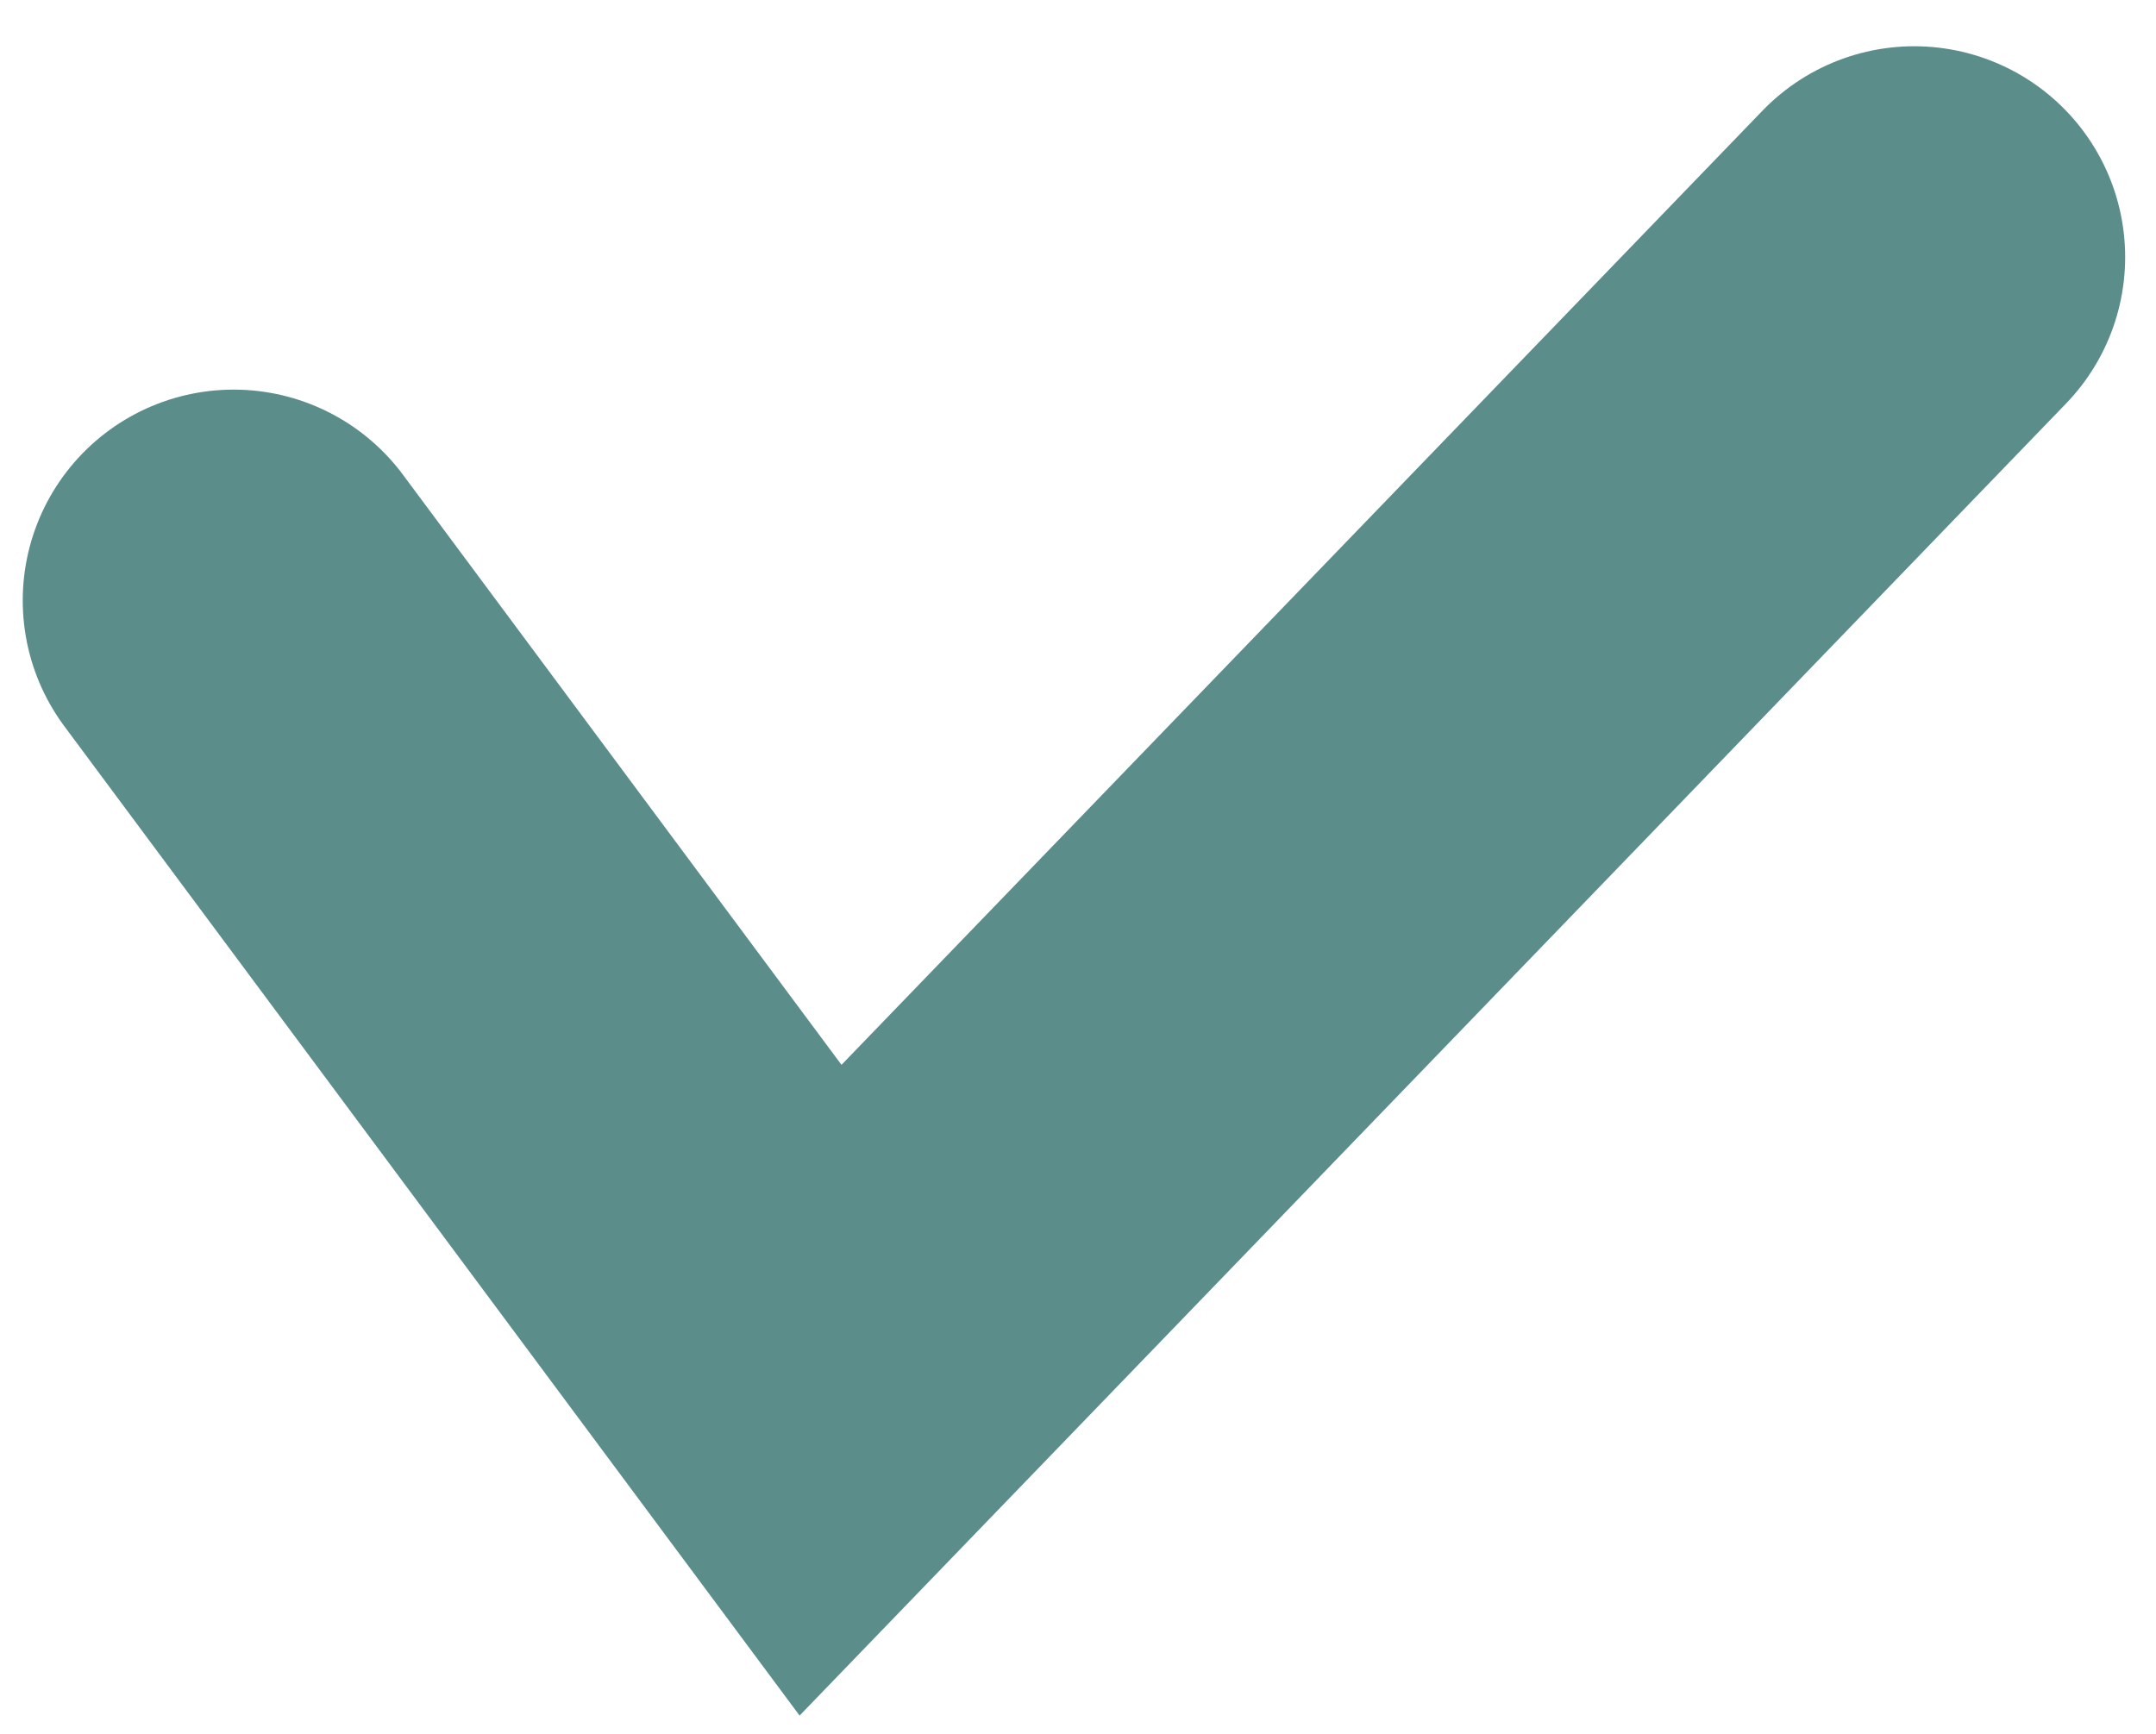
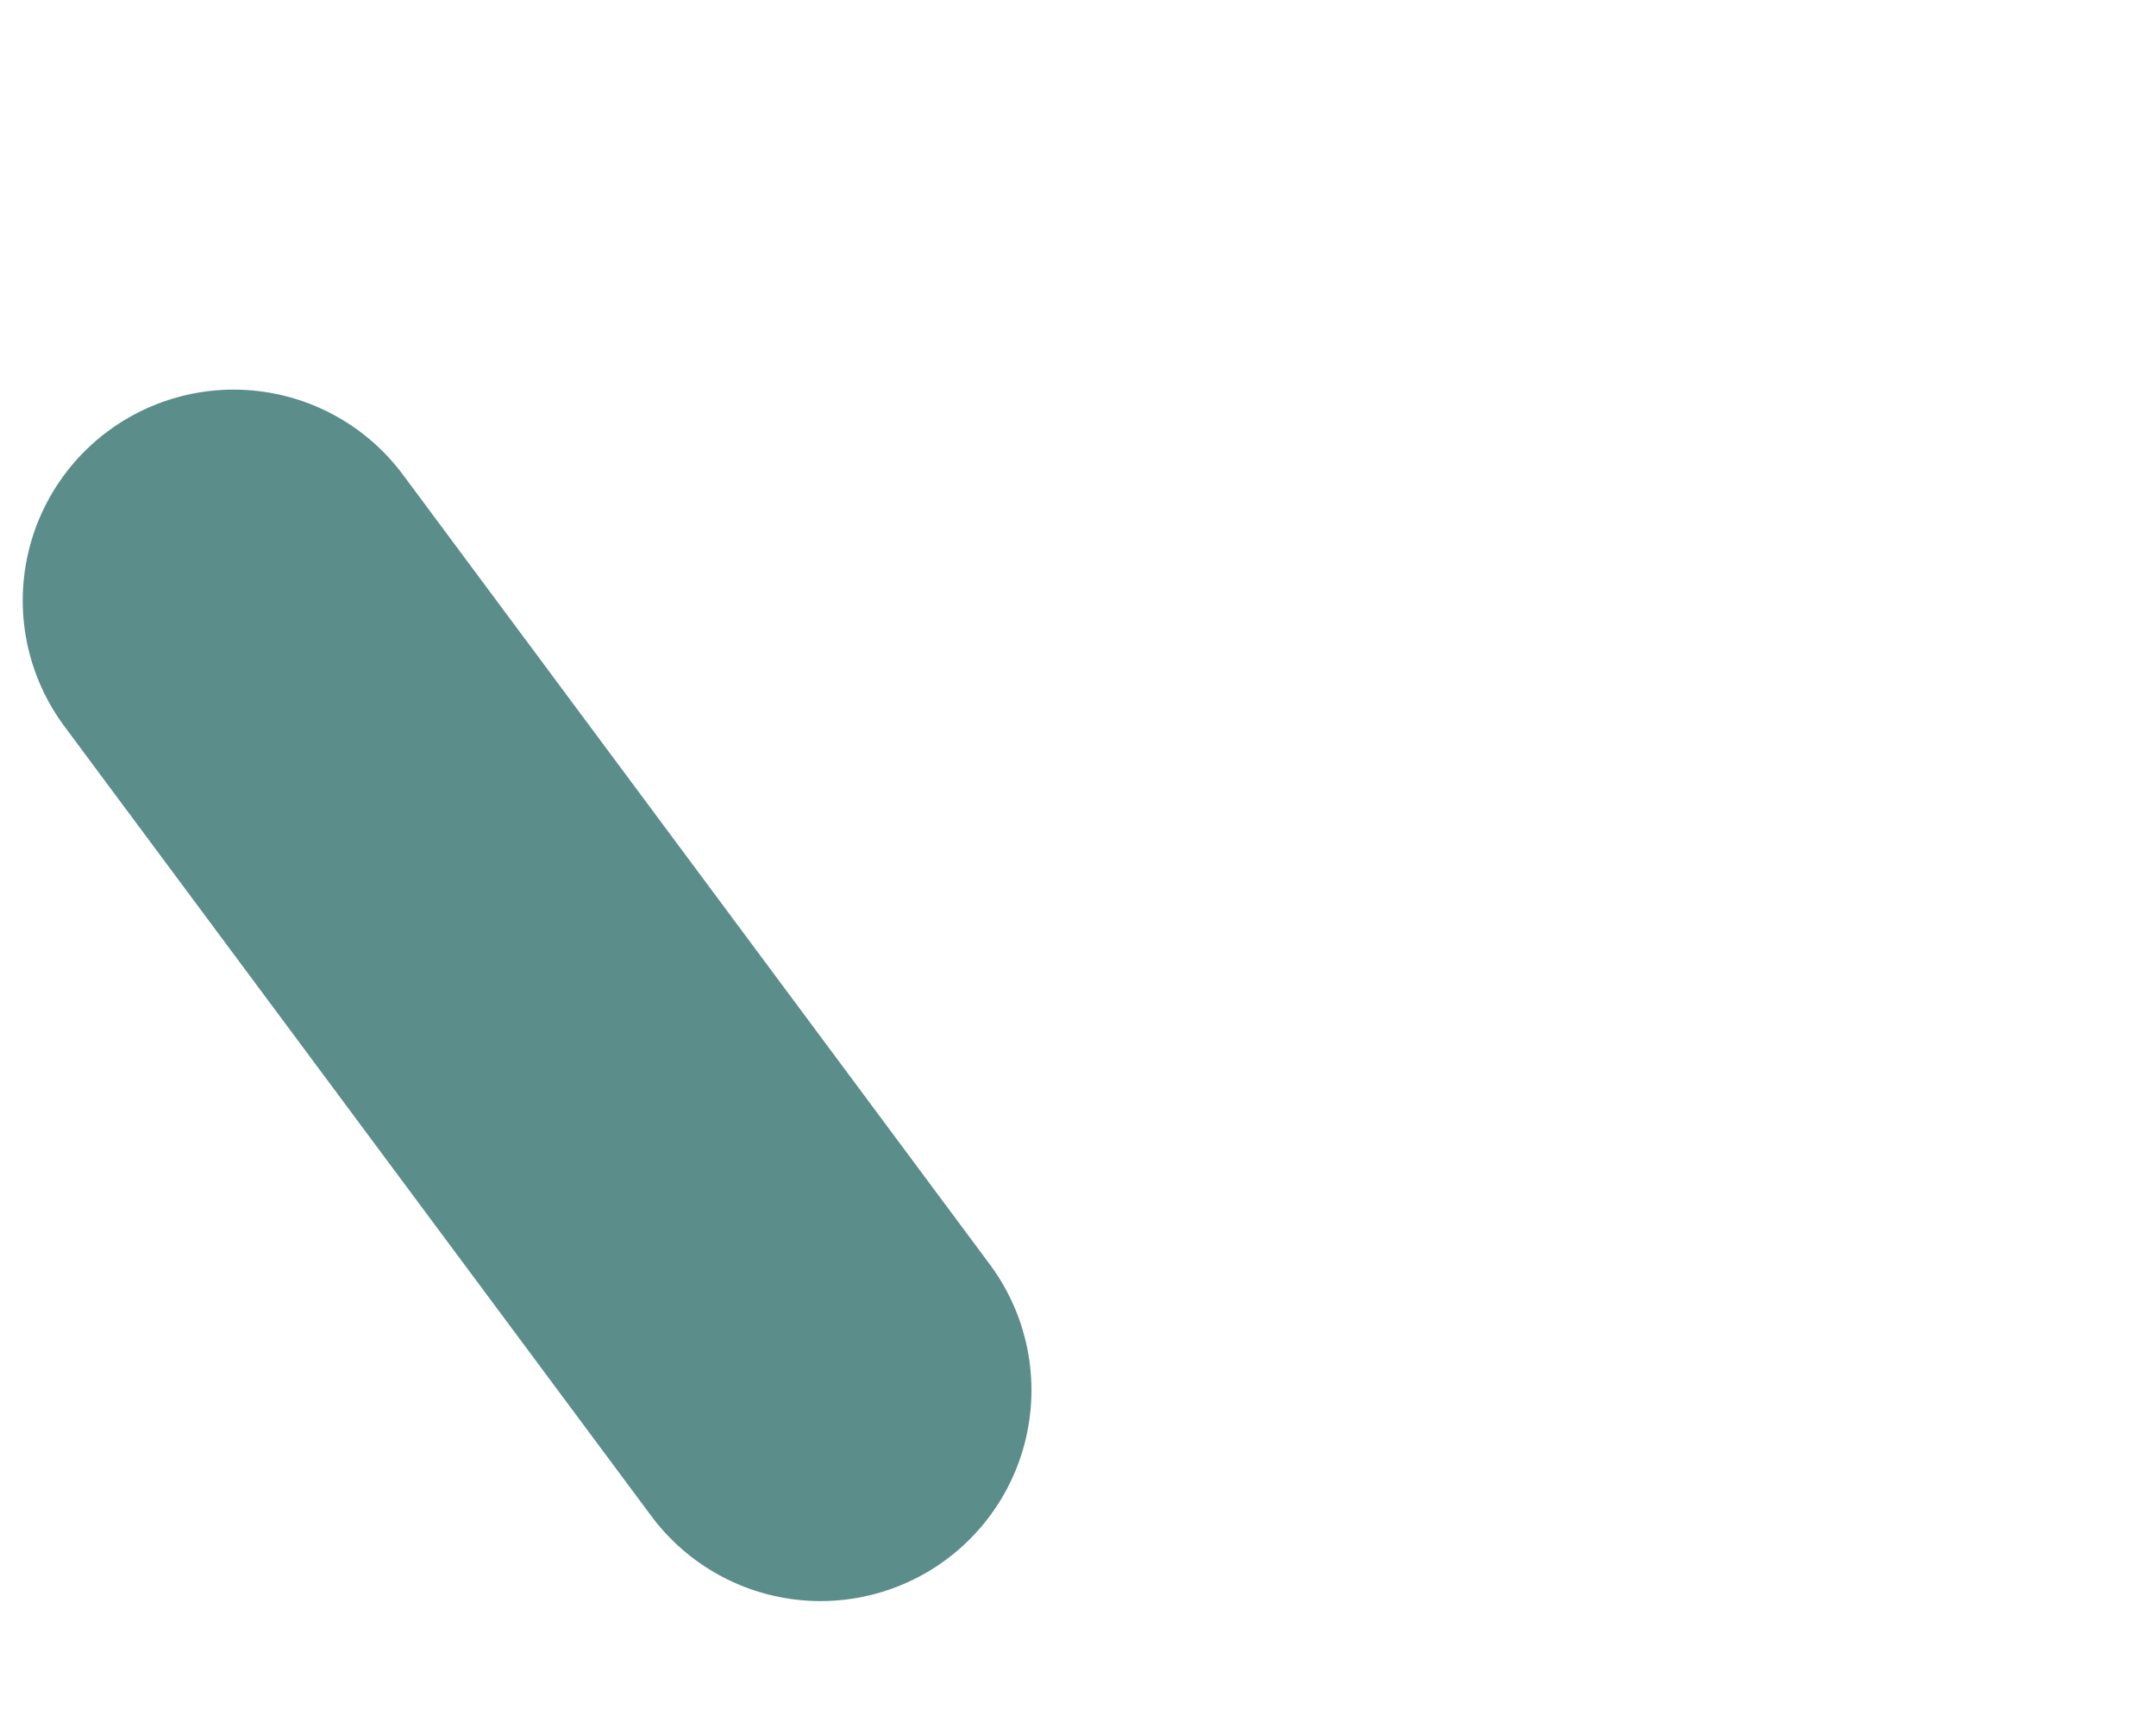
<svg xmlns="http://www.w3.org/2000/svg" width="46" height="37" viewBox="0 0 46 37" fill="none">
-   <path d="M4.985 12.814L17.507 29.666L40.842 5.487" stroke="#5B8D8B" stroke-width="9" stroke-linecap="round" />
+   <path d="M4.985 12.814L17.507 29.666" stroke="#5B8D8B" stroke-width="9" stroke-linecap="round" />
</svg>